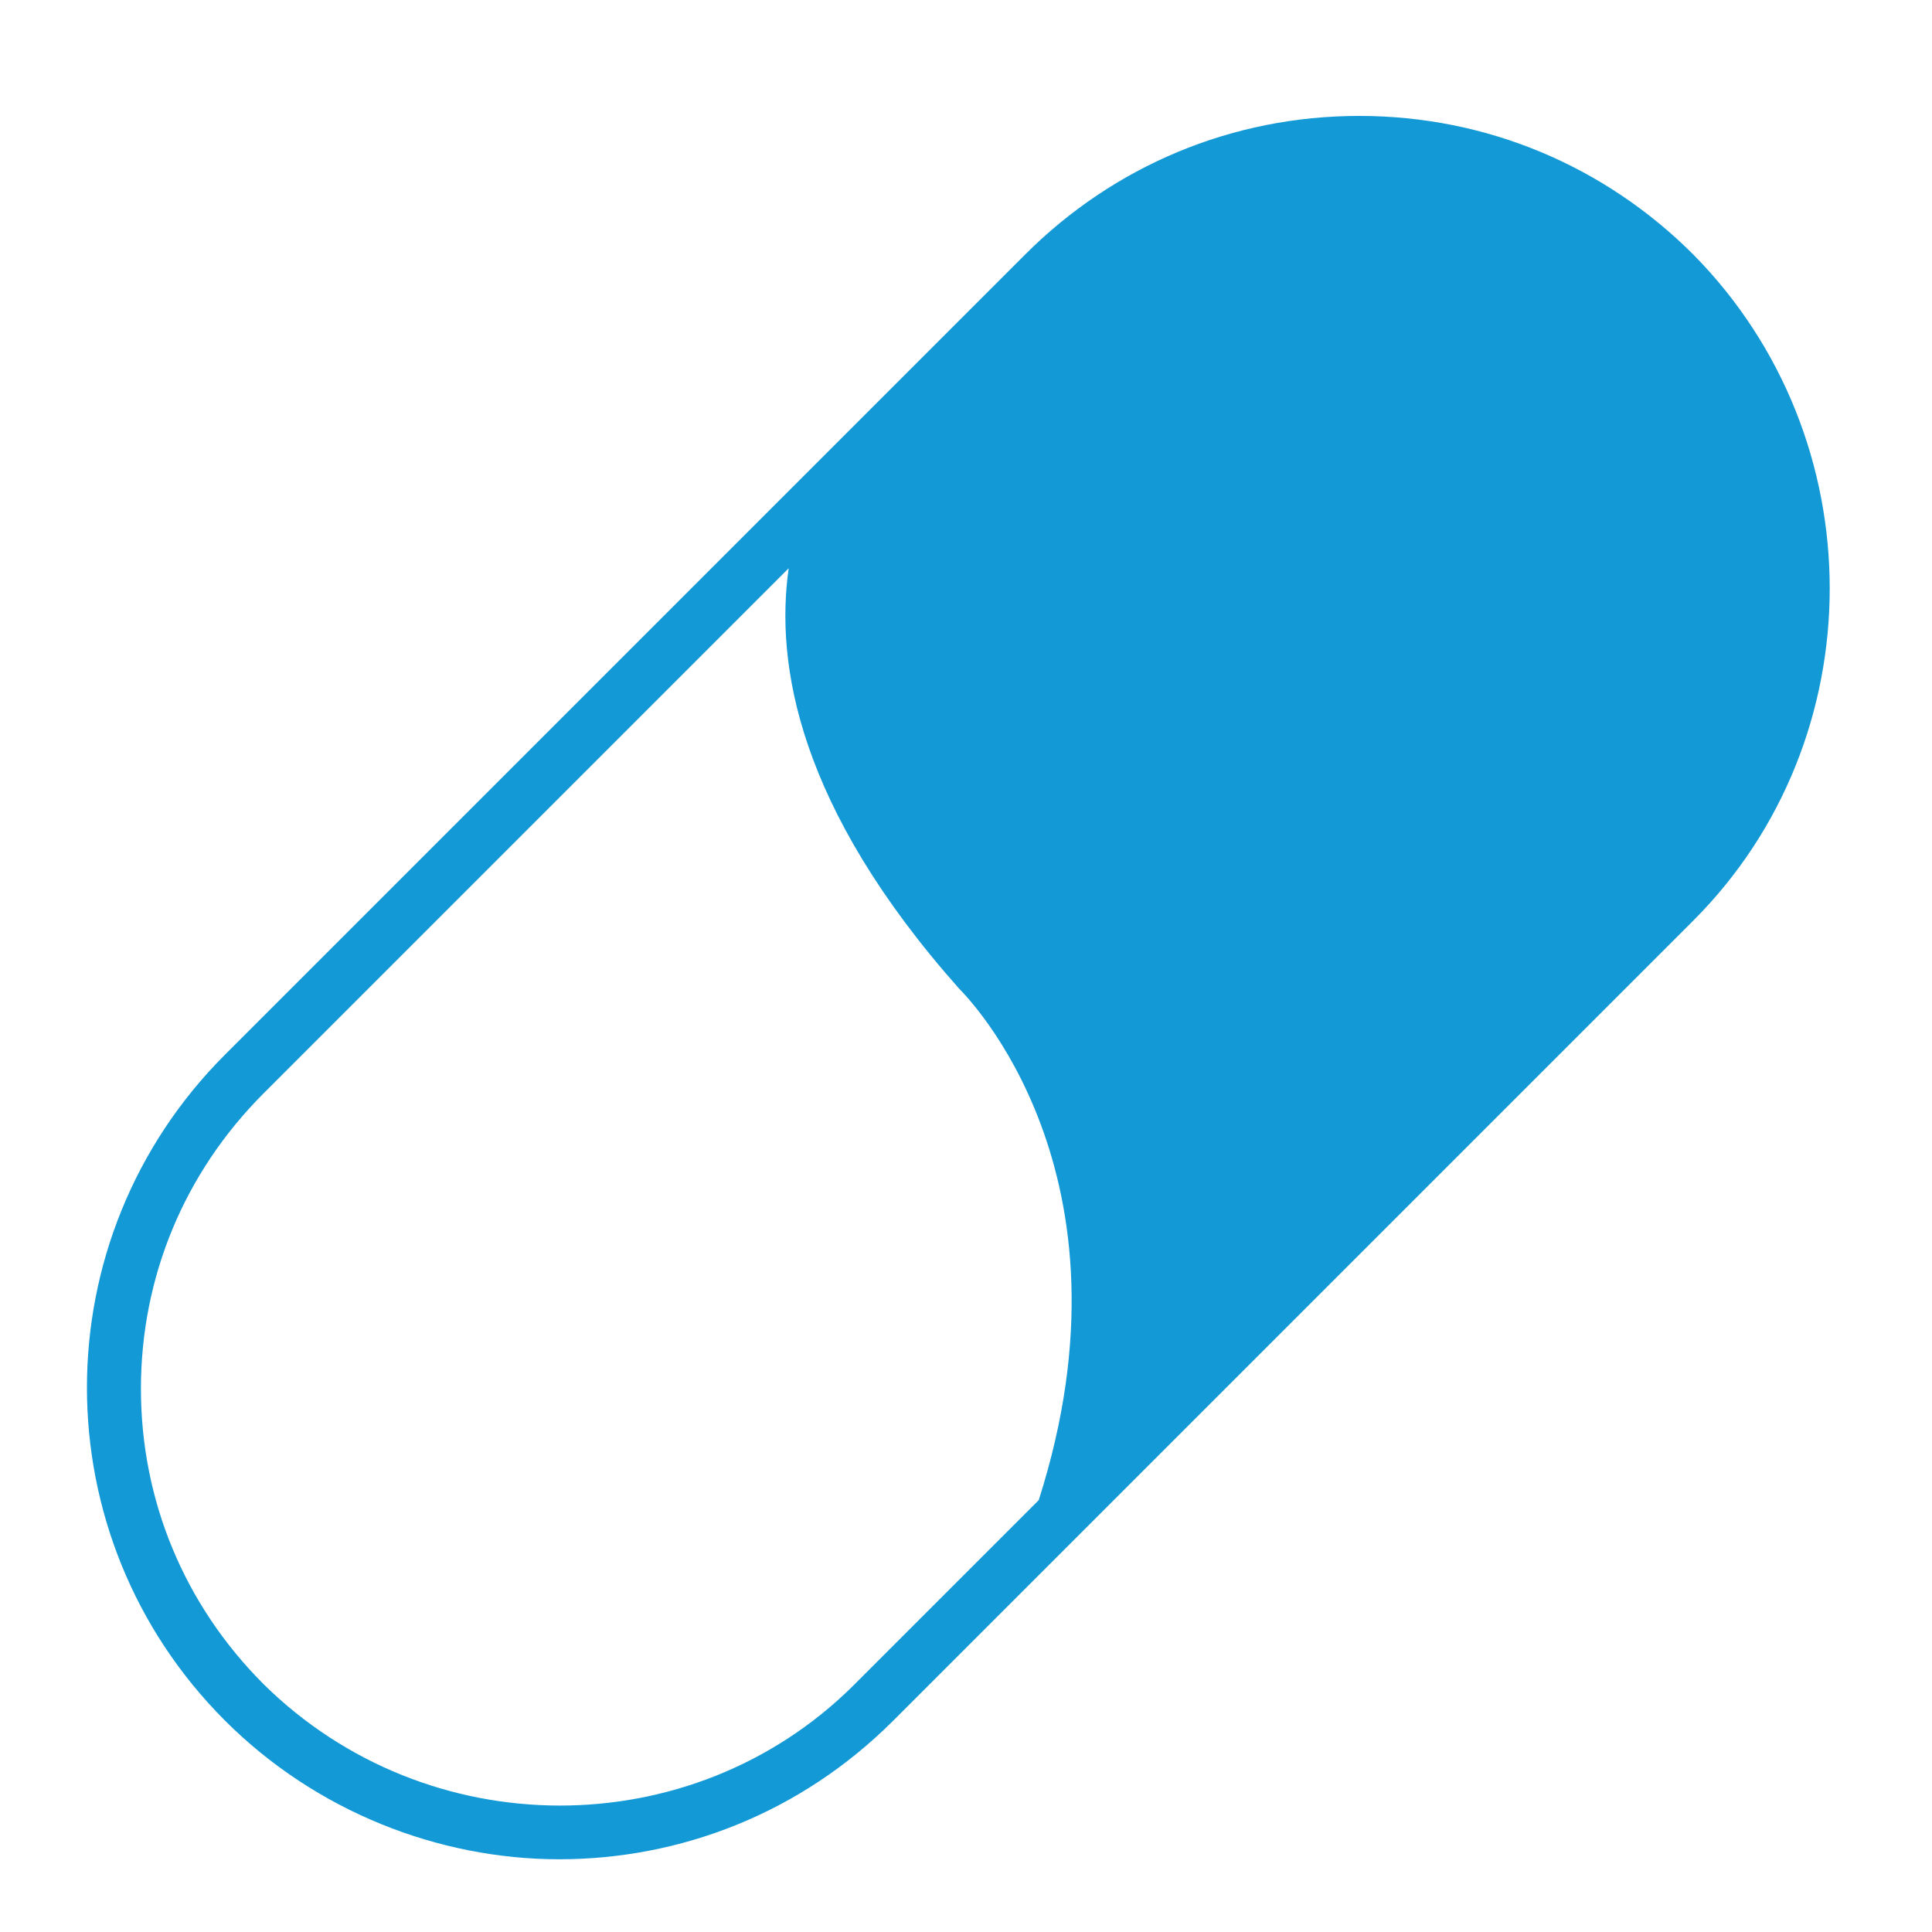
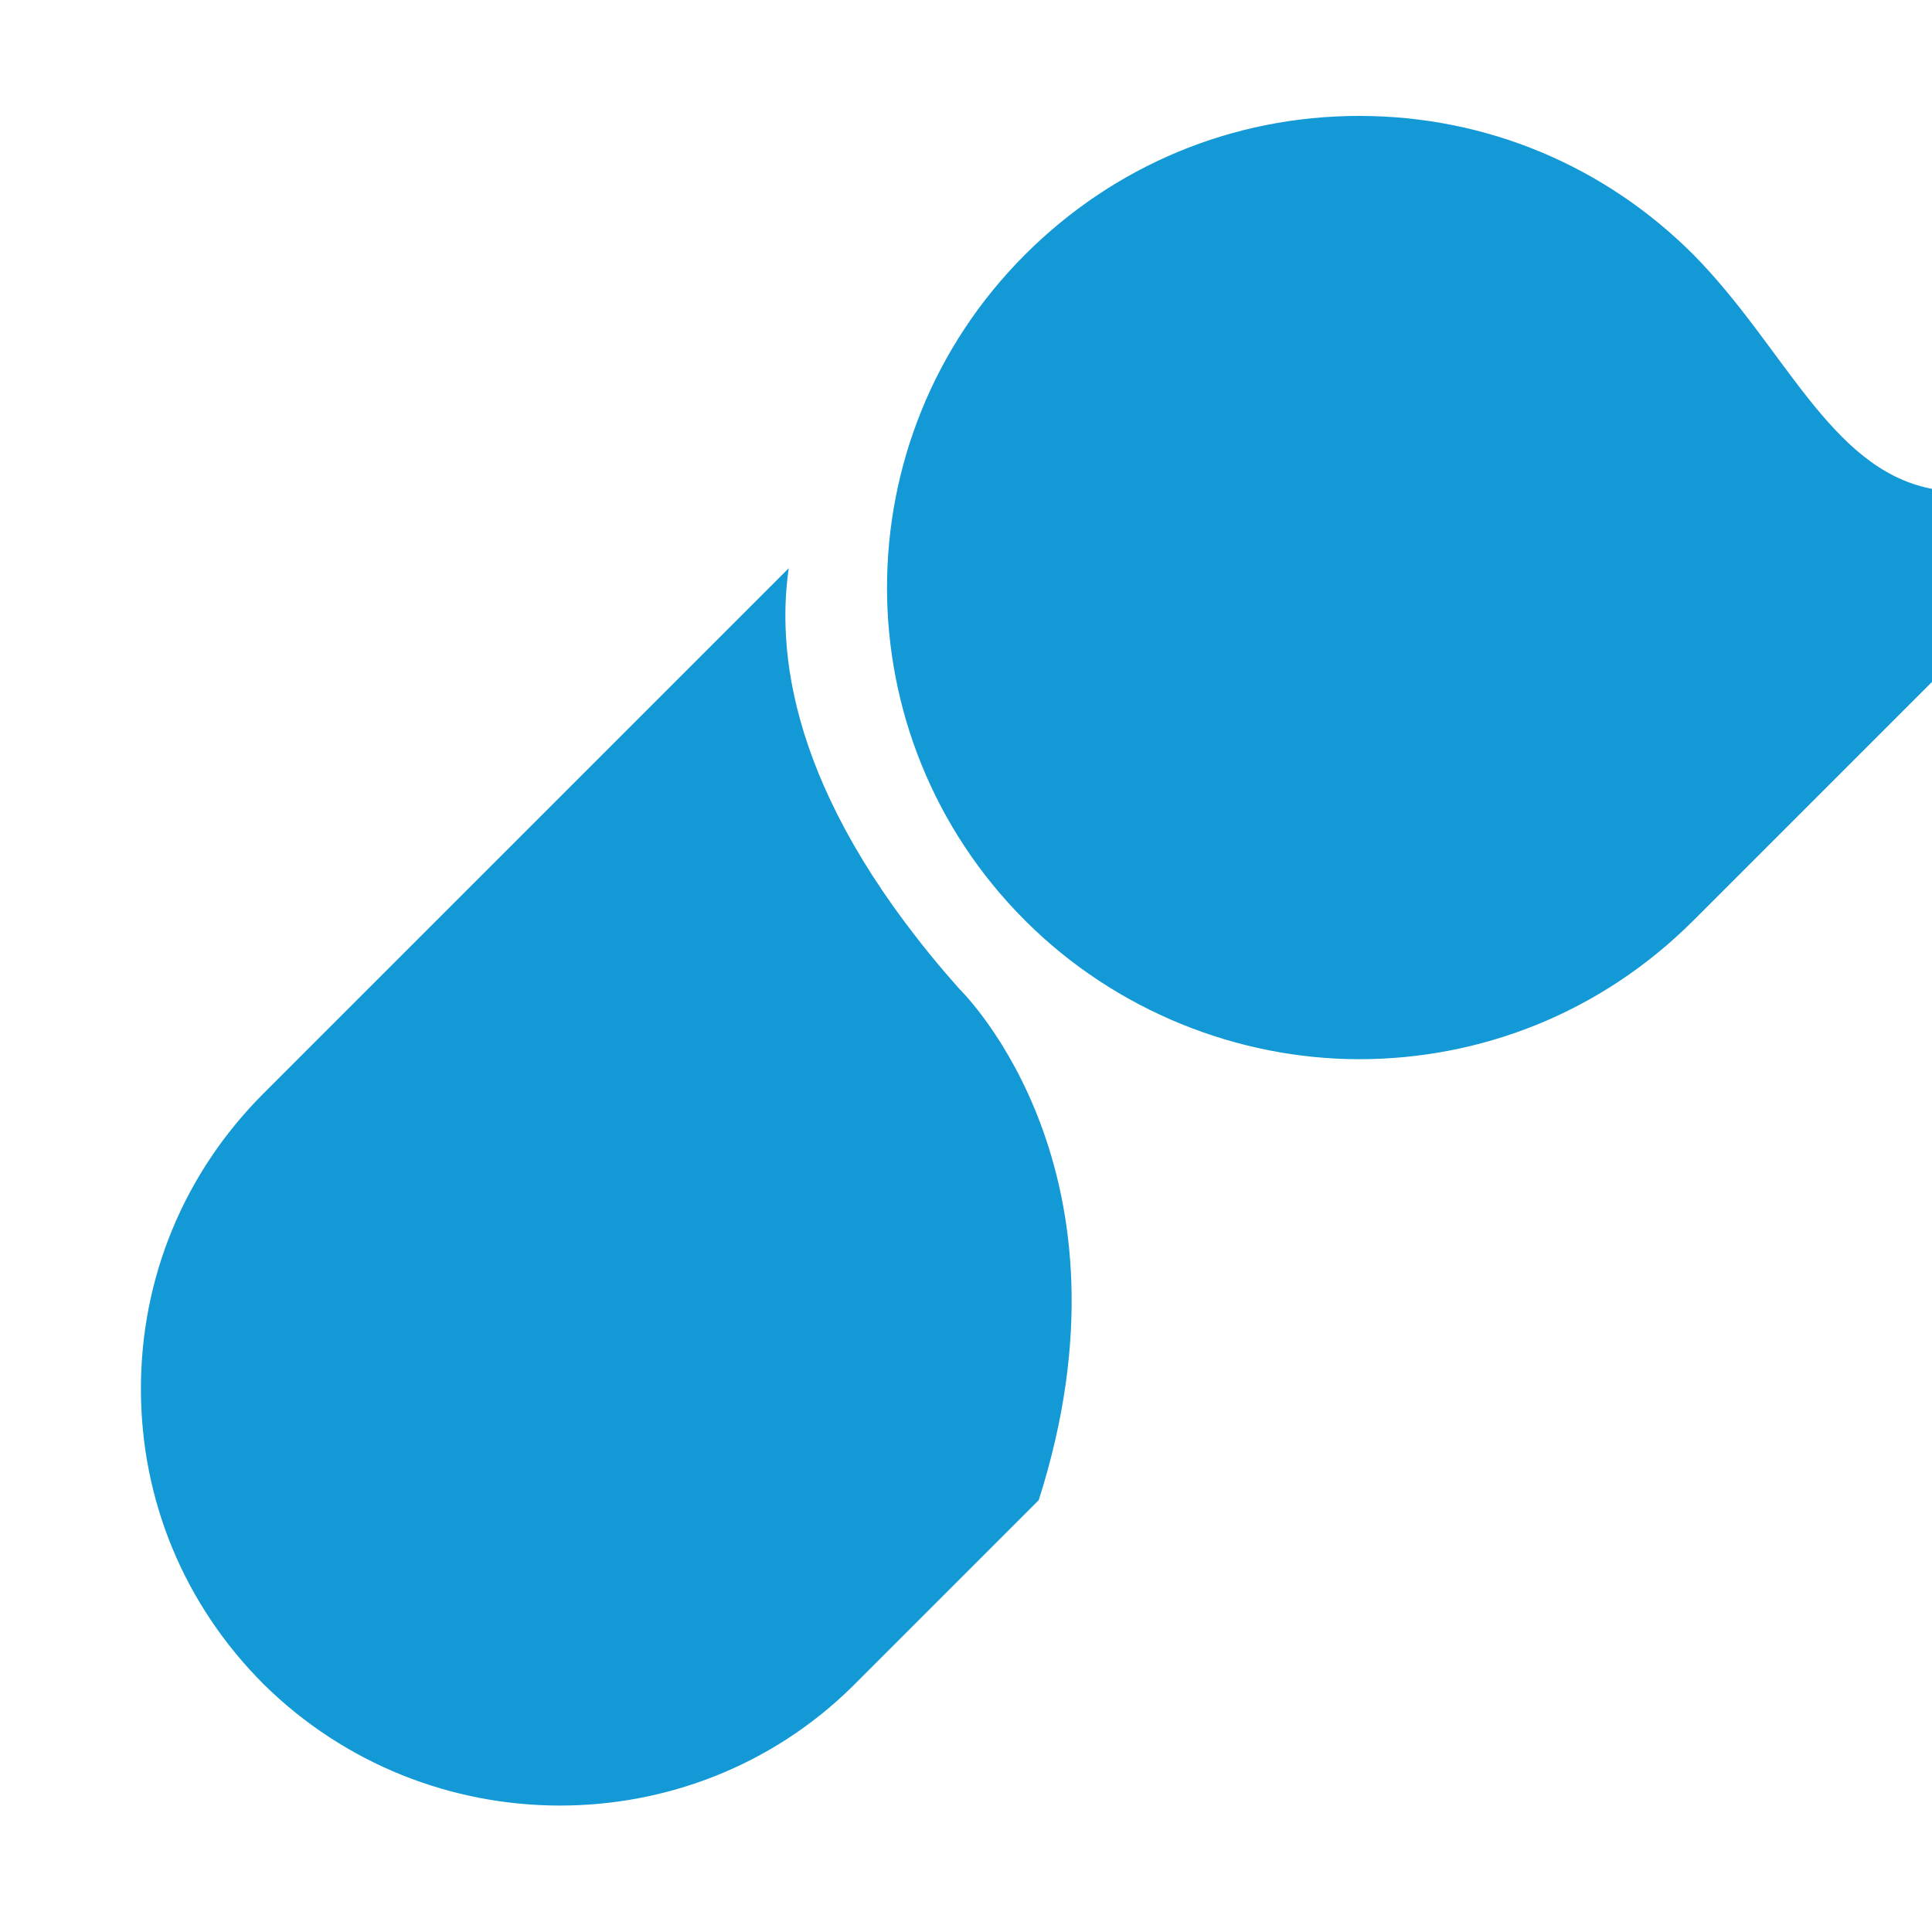
<svg xmlns="http://www.w3.org/2000/svg" version="1.1" id="Capa_1" x="0px" y="0px" viewBox="0 0 85 85" style="enable-background:new 0 0 85 85;" xml:space="preserve">
  <style type="text/css">
	.st0{fill:#1499D6;}
	.st1{fill:none;stroke:#1399D6;stroke-width:2.348;stroke-linecap:round;stroke-linejoin:round;stroke-miterlimit:10;}
	.st2{fill:#FFFFFF;}
	.st3{fill:#1398D6;stroke:#1399D6;stroke-width:2.348;stroke-linecap:round;stroke-linejoin:round;stroke-miterlimit:10;}
	.st4{fill:#45545E;}
	.st5{fill:#1499D6;stroke:#010202;stroke-width:2;stroke-linecap:round;stroke-linejoin:round;stroke-miterlimit:10;}
	.st6{fill:#169AD7;}
	.st7{fill:#010202;}
	.st8{fill:none;stroke:#010202;stroke-width:2.5;stroke-linecap:round;stroke-linejoin:round;stroke-miterlimit:10;}
	.st9{fill:#FFFFFF;stroke:#010202;stroke-width:2.5;stroke-linecap:round;stroke-linejoin:round;stroke-miterlimit:10;}
	.st10{fill:#169AD7;stroke:#010202;stroke-width:2.5;stroke-linecap:round;stroke-linejoin:round;stroke-miterlimit:10;}
	.st11{fill:#12100B;stroke:#010202;stroke-width:2.5;stroke-linecap:round;stroke-linejoin:round;stroke-miterlimit:10;}
	.st12{fill:#12100B;stroke:#FFFFFF;stroke-width:2.5;stroke-linecap:round;stroke-linejoin:round;stroke-miterlimit:10;}
	.st13{fill:#189BD7;}
	.st14{fill:none;stroke:#189BD7;stroke-width:2.5;stroke-linecap:round;stroke-linejoin:round;stroke-miterlimit:10;}
	.st15{fill:#189BD7;stroke:#010202;stroke-width:2.5;stroke-linecap:round;stroke-linejoin:round;stroke-miterlimit:10;}
	.st16{fill:#FFFFFF;stroke:#189BD7;stroke-width:2.5;stroke-linecap:round;stroke-linejoin:round;stroke-miterlimit:10;}
	.st17{fill:#1599D7;}
	.st18{fill:none;stroke:#010202;stroke-width:2.65;stroke-linecap:round;stroke-linejoin:round;stroke-miterlimit:10;}
	.st19{fill:none;stroke:#1599D7;stroke-width:2.5;stroke-linecap:round;stroke-linejoin:round;stroke-miterlimit:10;}
	.st20{fill:#FFFFFF;stroke:#1599D7;stroke-width:2.65;stroke-linecap:round;stroke-linejoin:round;stroke-miterlimit:10;}
	.st21{fill:#1599D7;stroke:#010202;stroke-width:2.5;stroke-linecap:round;stroke-linejoin:round;stroke-miterlimit:10;}
	.st22{fill:#1599D7;stroke:#1599D7;stroke-width:2.5;stroke-miterlimit:10;}
	.st23{fill:#010202;stroke:#010202;stroke-width:0.266;stroke-miterlimit:10;}
	.st24{fill:none;stroke:#1499D6;stroke-width:2.5;stroke-linecap:round;stroke-linejoin:round;stroke-miterlimit:10;}
	.st25{fill:none;stroke:#010202;stroke-width:2.5;stroke-miterlimit:10;}
	.st26{fill:#010202;stroke:#010202;stroke-width:2.5;stroke-linecap:round;stroke-linejoin:round;stroke-miterlimit:10;}
	.st27{fill:#010202;stroke:#FFFFFF;stroke-miterlimit:10;}
	.st28{fill:#1A9CD8;}
	.st29{fill:#010202;stroke:#010202;stroke-width:0.5;stroke-miterlimit:10;}
	.st30{fill:#1499D6;stroke:#010202;stroke-width:2.5;stroke-linecap:round;stroke-linejoin:round;stroke-miterlimit:10;}
	.st31{fill:none;stroke:#1A9CD8;stroke-width:2.5;stroke-miterlimit:10;}
	.st32{fill:none;stroke:#2E2E2D;stroke-width:2.5;stroke-miterlimit:10;}
	.st33{fill:#2E2E2D;stroke:#2E2E2D;stroke-width:2.5;stroke-miterlimit:10;}
	.st34{fill:#010202;stroke:#010202;stroke-miterlimit:10;}
	.st35{fill:none;stroke:#1599D7;stroke-width:3;stroke-miterlimit:10;}
	.st36{fill:none;stroke:#010202;stroke-width:3;stroke-miterlimit:10;}
	.st37{fill:#1599D7;stroke:#010202;stroke-width:2.5;stroke-miterlimit:10;}
	.st38{fill:none;stroke:#1599D7;stroke-width:2.5;stroke-miterlimit:10;}
	.st39{fill:none;stroke:#010202;stroke-width:2.5;stroke-linecap:round;stroke-miterlimit:10;}
	.st40{fill:#1599D7;stroke:#1599D7;stroke-width:2.5;stroke-linecap:round;stroke-miterlimit:10;}
	.st41{fill:#FFFFFF;stroke:#010202;stroke-width:2.5;stroke-miterlimit:10;}
	.st42{fill:#323232;}
	.st43{fill:none;stroke:#2E2E2D;stroke-width:2.5;stroke-linecap:round;stroke-linejoin:round;stroke-miterlimit:10;}
	.st44{fill:none;stroke:#2E2E2D;stroke-width:3.5;stroke-linecap:round;stroke-linejoin:round;stroke-miterlimit:10;}
	.st45{fill:#2E2E2D;}
	.st46{fill:#169AD7;stroke:#1499D6;stroke-width:0.5;stroke-miterlimit:10;}
	.st47{fill:none;stroke:#FFFFFF;stroke-width:8;stroke-linecap:round;stroke-linejoin:round;stroke-miterlimit:10;}
	.st48{fill:#010202;stroke:#010202;stroke-width:2.408;stroke-linecap:round;stroke-linejoin:round;stroke-miterlimit:10;}
	.st49{fill:#010202;stroke:#010202;stroke-width:3.331;stroke-linecap:round;stroke-linejoin:round;stroke-miterlimit:10;}
	.st50{fill:none;stroke:#010202;stroke-width:3.5;stroke-linecap:round;stroke-linejoin:round;stroke-miterlimit:10;}
	.st51{fill:#20201E;}
	.st52{fill:#20201E;stroke:#20201E;stroke-width:0.5;stroke-miterlimit:10;}
	.st53{fill:none;}
	.st54{fill:#010202;stroke:#010202;stroke-width:2.5;stroke-miterlimit:10;}
	.st55{fill:#1599D7;stroke:#010202;stroke-width:2.329;stroke-linecap:round;stroke-linejoin:round;stroke-miterlimit:10;}
	.st56{fill:#FFFFFF;stroke:#1599D7;stroke-width:2.5;stroke-linecap:round;stroke-linejoin:round;stroke-miterlimit:10;}
	.st57{fill:#1599D7;stroke:#010202;stroke-width:2.3;stroke-linecap:round;stroke-linejoin:round;stroke-miterlimit:10;}
	.st58{fill:#1799D6;}
	.st59{fill:none;stroke:#020203;stroke-width:2.5;stroke-linecap:round;stroke-linejoin:round;stroke-miterlimit:10;}
	.st60{fill:#FFFFFF;stroke:#020203;stroke-width:2.5;stroke-linecap:round;stroke-linejoin:round;stroke-miterlimit:10;}
	.st61{fill:none;stroke:#1398D6;stroke-width:2.5;stroke-linecap:round;stroke-linejoin:round;stroke-miterlimit:10;}
	.st62{fill:#FFFFFF;stroke:#1398D6;stroke-width:2.5;stroke-linecap:round;stroke-linejoin:round;stroke-miterlimit:10;}
	.st63{fill:#1799D6;stroke:#020203;stroke-width:2.5;stroke-linecap:round;stroke-linejoin:round;stroke-miterlimit:10;}
	.st64{fill:#020203;stroke:#020203;stroke-width:2.5;stroke-linecap:round;stroke-linejoin:round;stroke-miterlimit:10;}
	.st65{fill:#1A9AD7;stroke:#FFFFFF;stroke-width:2.5;stroke-miterlimit:10;}
	.st66{fill:#1A9AD7;}
	.st67{fill:none;stroke:#1C99D6;stroke-width:2.5;stroke-linecap:round;stroke-linejoin:round;stroke-miterlimit:10;}
	.st68{fill:#020203;stroke:#FFFFFF;stroke-width:2.5;stroke-linecap:round;stroke-linejoin:round;stroke-miterlimit:10;}
	.st69{fill:#1A96D4;}
	.st70{fill:#020203;}
	.st71{fill:#1195D3;}
	.st72{fill:none;stroke:#1195D3;stroke-width:2.5;stroke-linecap:round;stroke-linejoin:round;stroke-miterlimit:10;}
	.st73{fill:#020203;stroke:#020203;stroke-width:0.25;stroke-miterlimit:10;}
	.st74{fill:#FFFFFF;stroke:#1C99D6;stroke-width:2.5;stroke-linecap:round;stroke-linejoin:round;stroke-miterlimit:10;}
	.st75{fill:#FFFFFF;stroke:#FFFFFF;stroke-width:2.5;stroke-linecap:round;stroke-linejoin:round;stroke-miterlimit:10;}
	.st76{fill:#1C99D6;stroke:#1C99D6;stroke-width:2.5;stroke-linecap:round;stroke-linejoin:round;stroke-miterlimit:10;}
	.st77{fill:none;stroke:#FFFFFF;stroke-width:2.5;stroke-linecap:round;stroke-linejoin:round;stroke-miterlimit:10;}
	.st78{fill:#12100B;stroke:#12100B;stroke-width:0.25;stroke-miterlimit:10;}
	.st79{fill:#1599D7;stroke:#1499D6;stroke-width:0.25;stroke-miterlimit:10;}
	.st80{fill:#1599D7;stroke:#1499D6;stroke-width:0.533;stroke-miterlimit:10;}
	.st81{fill:none;stroke:#189BD7;stroke-width:3.2;stroke-linecap:round;stroke-linejoin:round;stroke-miterlimit:10;}
	.st82{fill:#12100B;}
	.st83{fill:#12100B;stroke:#12110C;stroke-width:0.533;stroke-miterlimit:10;}
	.st84{fill:#189BD7;stroke:#010202;stroke-width:3.2;stroke-linecap:round;stroke-linejoin:round;stroke-miterlimit:10;}
	.st85{fill:#1799D6;stroke:#020203;stroke-width:2.5;stroke-miterlimit:10;}
	.st86{fill:none;stroke:#020203;stroke-width:2.5;stroke-miterlimit:10;}
	.st87{fill:#1498D5;stroke:#1399D6;stroke-width:2.348;stroke-linecap:round;stroke-linejoin:round;stroke-miterlimit:10;}
	.st88{fill:#DF6026;}
	.st89{fill:none;stroke:#010202;stroke-width:2;stroke-linecap:round;stroke-linejoin:round;stroke-miterlimit:10;}
	.st90{fill:#472680;stroke:#010202;stroke-width:2;stroke-linecap:round;stroke-linejoin:round;stroke-miterlimit:10;}
	.st91{fill:none;stroke:#FFFFFF;stroke-width:7.223;stroke-linecap:round;stroke-linejoin:round;stroke-miterlimit:10;}
	.st92{fill:#DF6026;stroke:#010202;stroke-width:2;stroke-linecap:round;stroke-linejoin:round;stroke-miterlimit:10;}
	.st93{fill:#055686;stroke:#010202;stroke-width:2;stroke-linecap:round;stroke-linejoin:round;stroke-miterlimit:10;}
	.st94{fill:#FFFFFF;stroke:#010202;stroke-width:2;stroke-linecap:round;stroke-linejoin:round;stroke-miterlimit:10;}
	.st95{fill:#FFFFFF;stroke:#1399D6;stroke-width:2.348;stroke-linecap:round;stroke-linejoin:round;stroke-miterlimit:10;}
	.st96{fill:#1399D6;}
</style>
-   <path class="st96" d="M74.5,11.2c-3.9-3.9-9.1-6.1-14.7-6.1S49,7.3,45.1,11.2c0,0,0,0,0,0L9.9,46.4c-8.1,8.1-8.1,21.2,0,29.3  c4,4,9.4,6.1,14.7,6.1s10.6-2,14.7-6.1l35.2-35.2C82.5,32.5,82.5,19.3,74.5,11.2z M11.6,74.1c-3.5-3.5-5.4-8.1-5.4-13  s1.9-9.5,5.4-13l23.1-23.1c-0.6,4.2,0.4,10.5,7.5,18.5c0.3,0.3,8.1,8.1,3.5,22.5l-8.2,8.2C30.4,81.2,18.8,81.2,11.6,74.1z" />
+   <path class="st96" d="M74.5,11.2c-3.9-3.9-9.1-6.1-14.7-6.1S49,7.3,45.1,11.2c0,0,0,0,0,0c-8.1,8.1-8.1,21.2,0,29.3  c4,4,9.4,6.1,14.7,6.1s10.6-2,14.7-6.1l35.2-35.2C82.5,32.5,82.5,19.3,74.5,11.2z M11.6,74.1c-3.5-3.5-5.4-8.1-5.4-13  s1.9-9.5,5.4-13l23.1-23.1c-0.6,4.2,0.4,10.5,7.5,18.5c0.3,0.3,8.1,8.1,3.5,22.5l-8.2,8.2C30.4,81.2,18.8,81.2,11.6,74.1z" />
</svg>